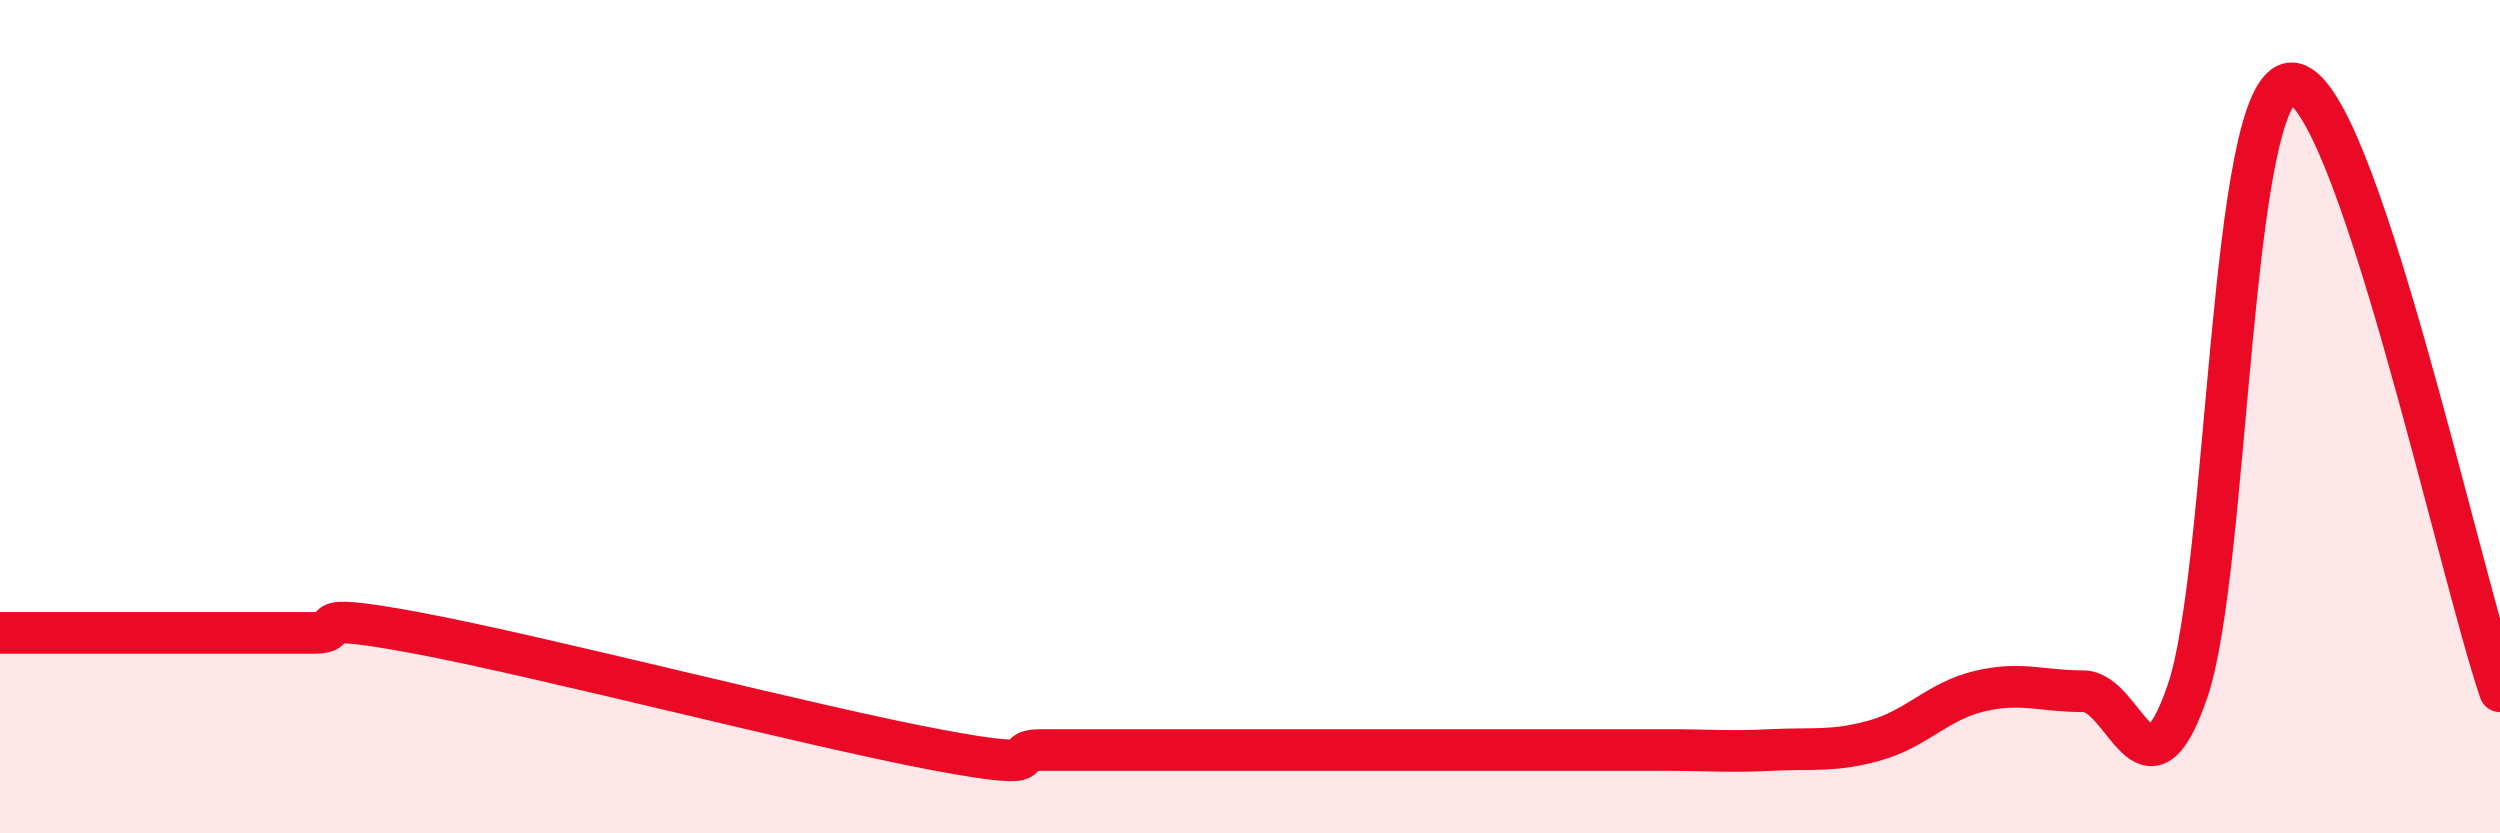
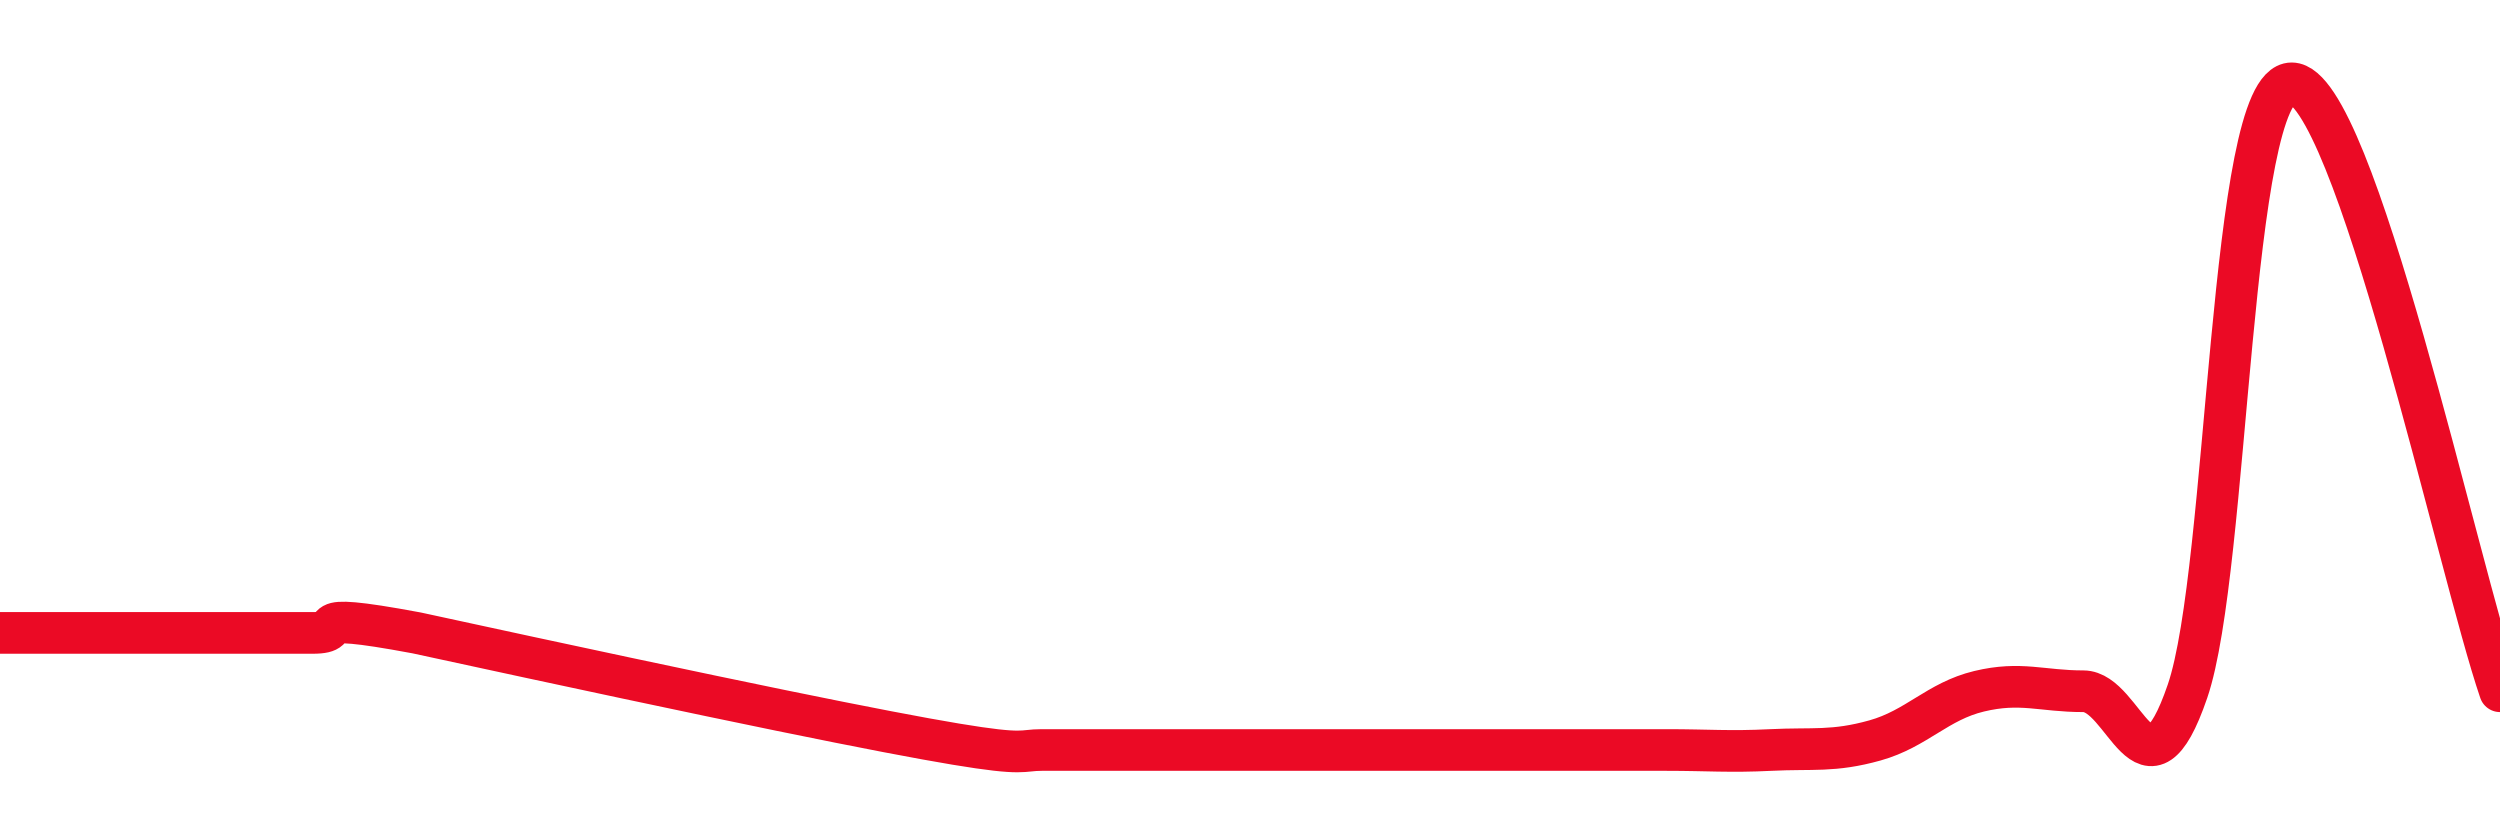
<svg xmlns="http://www.w3.org/2000/svg" width="60" height="20" viewBox="0 0 60 20">
-   <path d="M 0,15.19 C 0.5,15.19 1.5,15.19 2.5,15.19 C 3.5,15.19 4,15.19 5,15.19 C 6,15.19 6.5,15.19 7.5,15.19 C 8.5,15.19 7,14.63 10,15.19 C 13,15.75 19.5,17.44 22.5,18 C 25.5,18.56 24,18 25,18 C 26,18 26.5,18 27.5,18 C 28.5,18 29,18 30,18 C 31,18 31.5,18 32.5,18 C 33.5,18 34,18 35,18 C 36,18 36.5,18 37.5,18 C 38.5,18 39,18 40,18 C 41,18 41.5,18.05 42.5,18 C 43.5,17.95 44,18.05 45,17.77 C 46,17.49 46.5,16.83 47.5,16.59 C 48.5,16.35 49,16.59 50,16.59 C 51,16.59 51.5,19.51 52.5,16.59 C 53.5,13.67 53.5,2 55,2 C 56.5,2 59,13.67 60,16.59L60 20L0 20Z" fill="#EB0A25" opacity="0.1" stroke-linecap="round" stroke-linejoin="round" />
-   <path d="M 0,15.19 C 0.5,15.19 1.5,15.19 2.5,15.19 C 3.5,15.19 4,15.19 5,15.19 C 6,15.19 6.5,15.19 7.5,15.19 C 8.5,15.19 7,14.63 10,15.19 C 13,15.75 19.5,17.44 22.5,18 C 25.5,18.56 24,18 25,18 C 26,18 26.5,18 27.5,18 C 28.5,18 29,18 30,18 C 31,18 31.5,18 32.5,18 C 33.5,18 34,18 35,18 C 36,18 36.5,18 37.5,18 C 38.5,18 39,18 40,18 C 41,18 41.5,18.05 42.5,18 C 43.5,17.95 44,18.05 45,17.77 C 46,17.49 46.5,16.83 47.5,16.59 C 48.5,16.35 49,16.59 50,16.59 C 51,16.59 51.5,19.51 52.5,16.59 C 53.5,13.67 53.5,2 55,2 C 56.5,2 59,13.67 60,16.59" stroke="#EB0A25" stroke-width="1" fill="none" stroke-linecap="round" stroke-linejoin="round" />
+   <path d="M 0,15.19 C 0.5,15.19 1.5,15.19 2.5,15.19 C 3.5,15.19 4,15.19 5,15.19 C 6,15.19 6.5,15.19 7.5,15.19 C 8.5,15.19 7,14.63 10,15.19 C 25.5,18.56 24,18 25,18 C 26,18 26.5,18 27.5,18 C 28.5,18 29,18 30,18 C 31,18 31.5,18 32.5,18 C 33.5,18 34,18 35,18 C 36,18 36.5,18 37.5,18 C 38.5,18 39,18 40,18 C 41,18 41.5,18.05 42.5,18 C 43.5,17.95 44,18.05 45,17.77 C 46,17.49 46.5,16.83 47.5,16.59 C 48.5,16.35 49,16.59 50,16.59 C 51,16.59 51.5,19.51 52.5,16.59 C 53.5,13.67 53.5,2 55,2 C 56.5,2 59,13.67 60,16.59" stroke="#EB0A25" stroke-width="1" fill="none" stroke-linecap="round" stroke-linejoin="round" />
</svg>